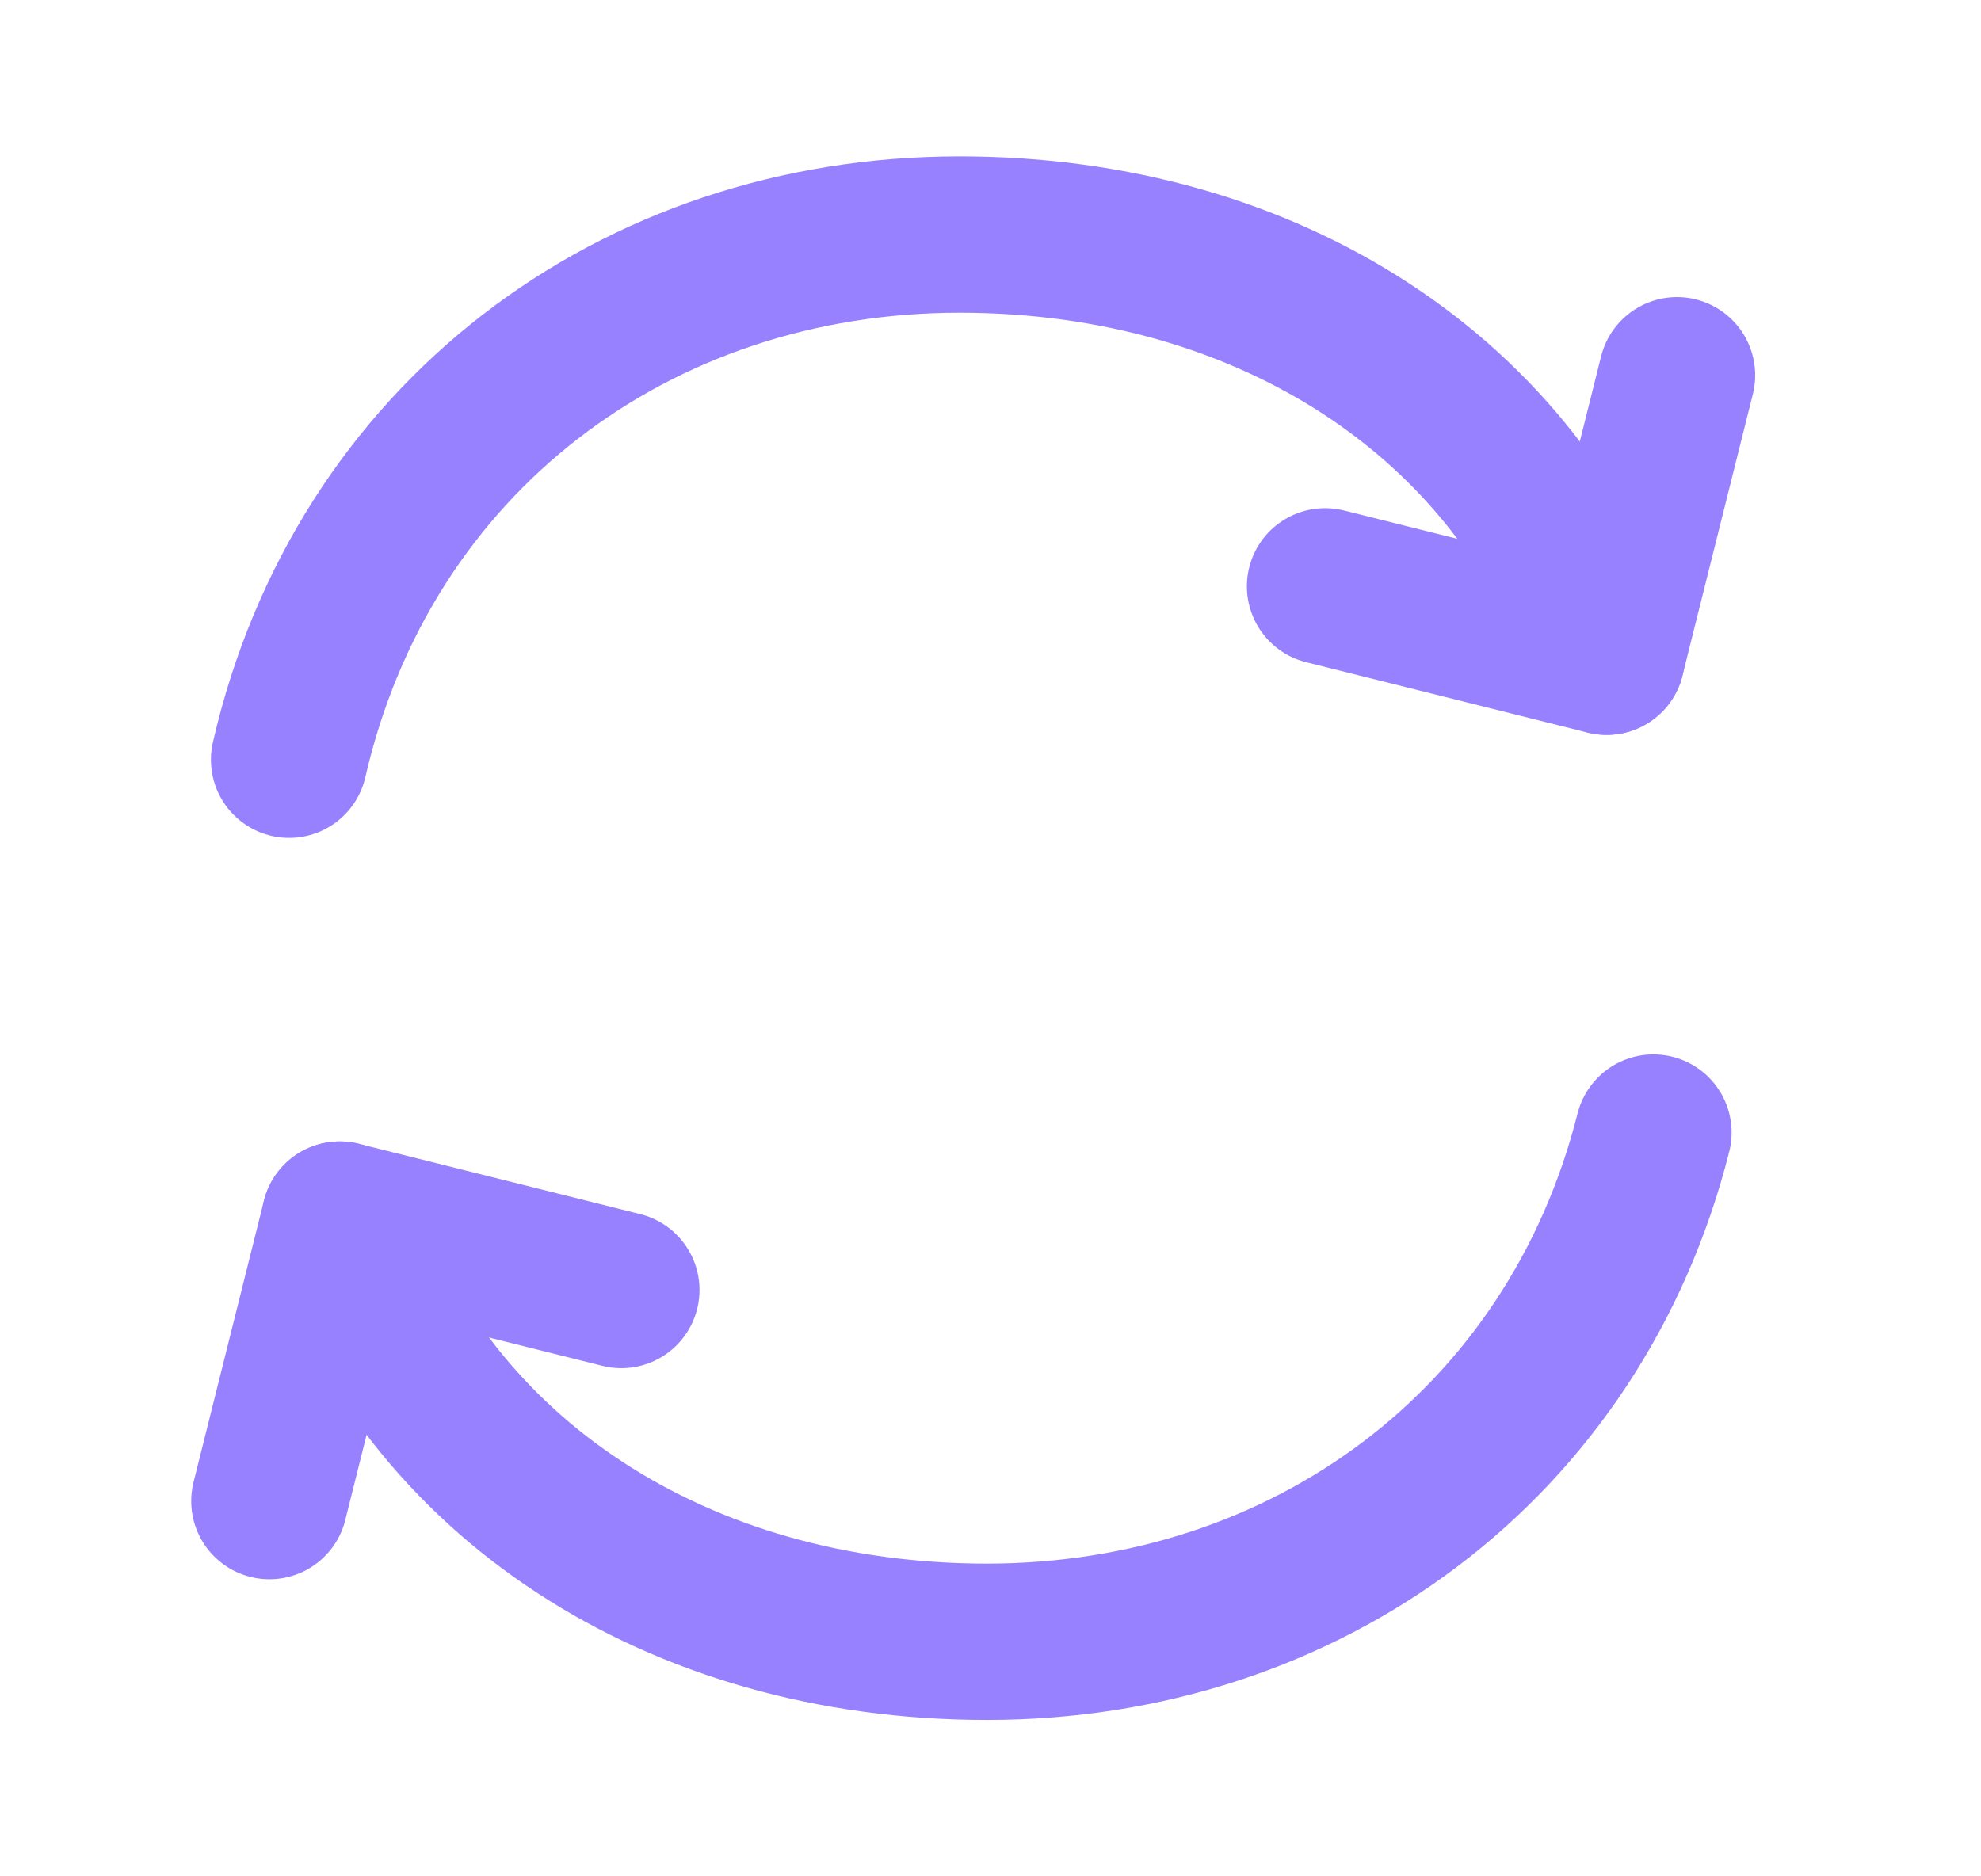
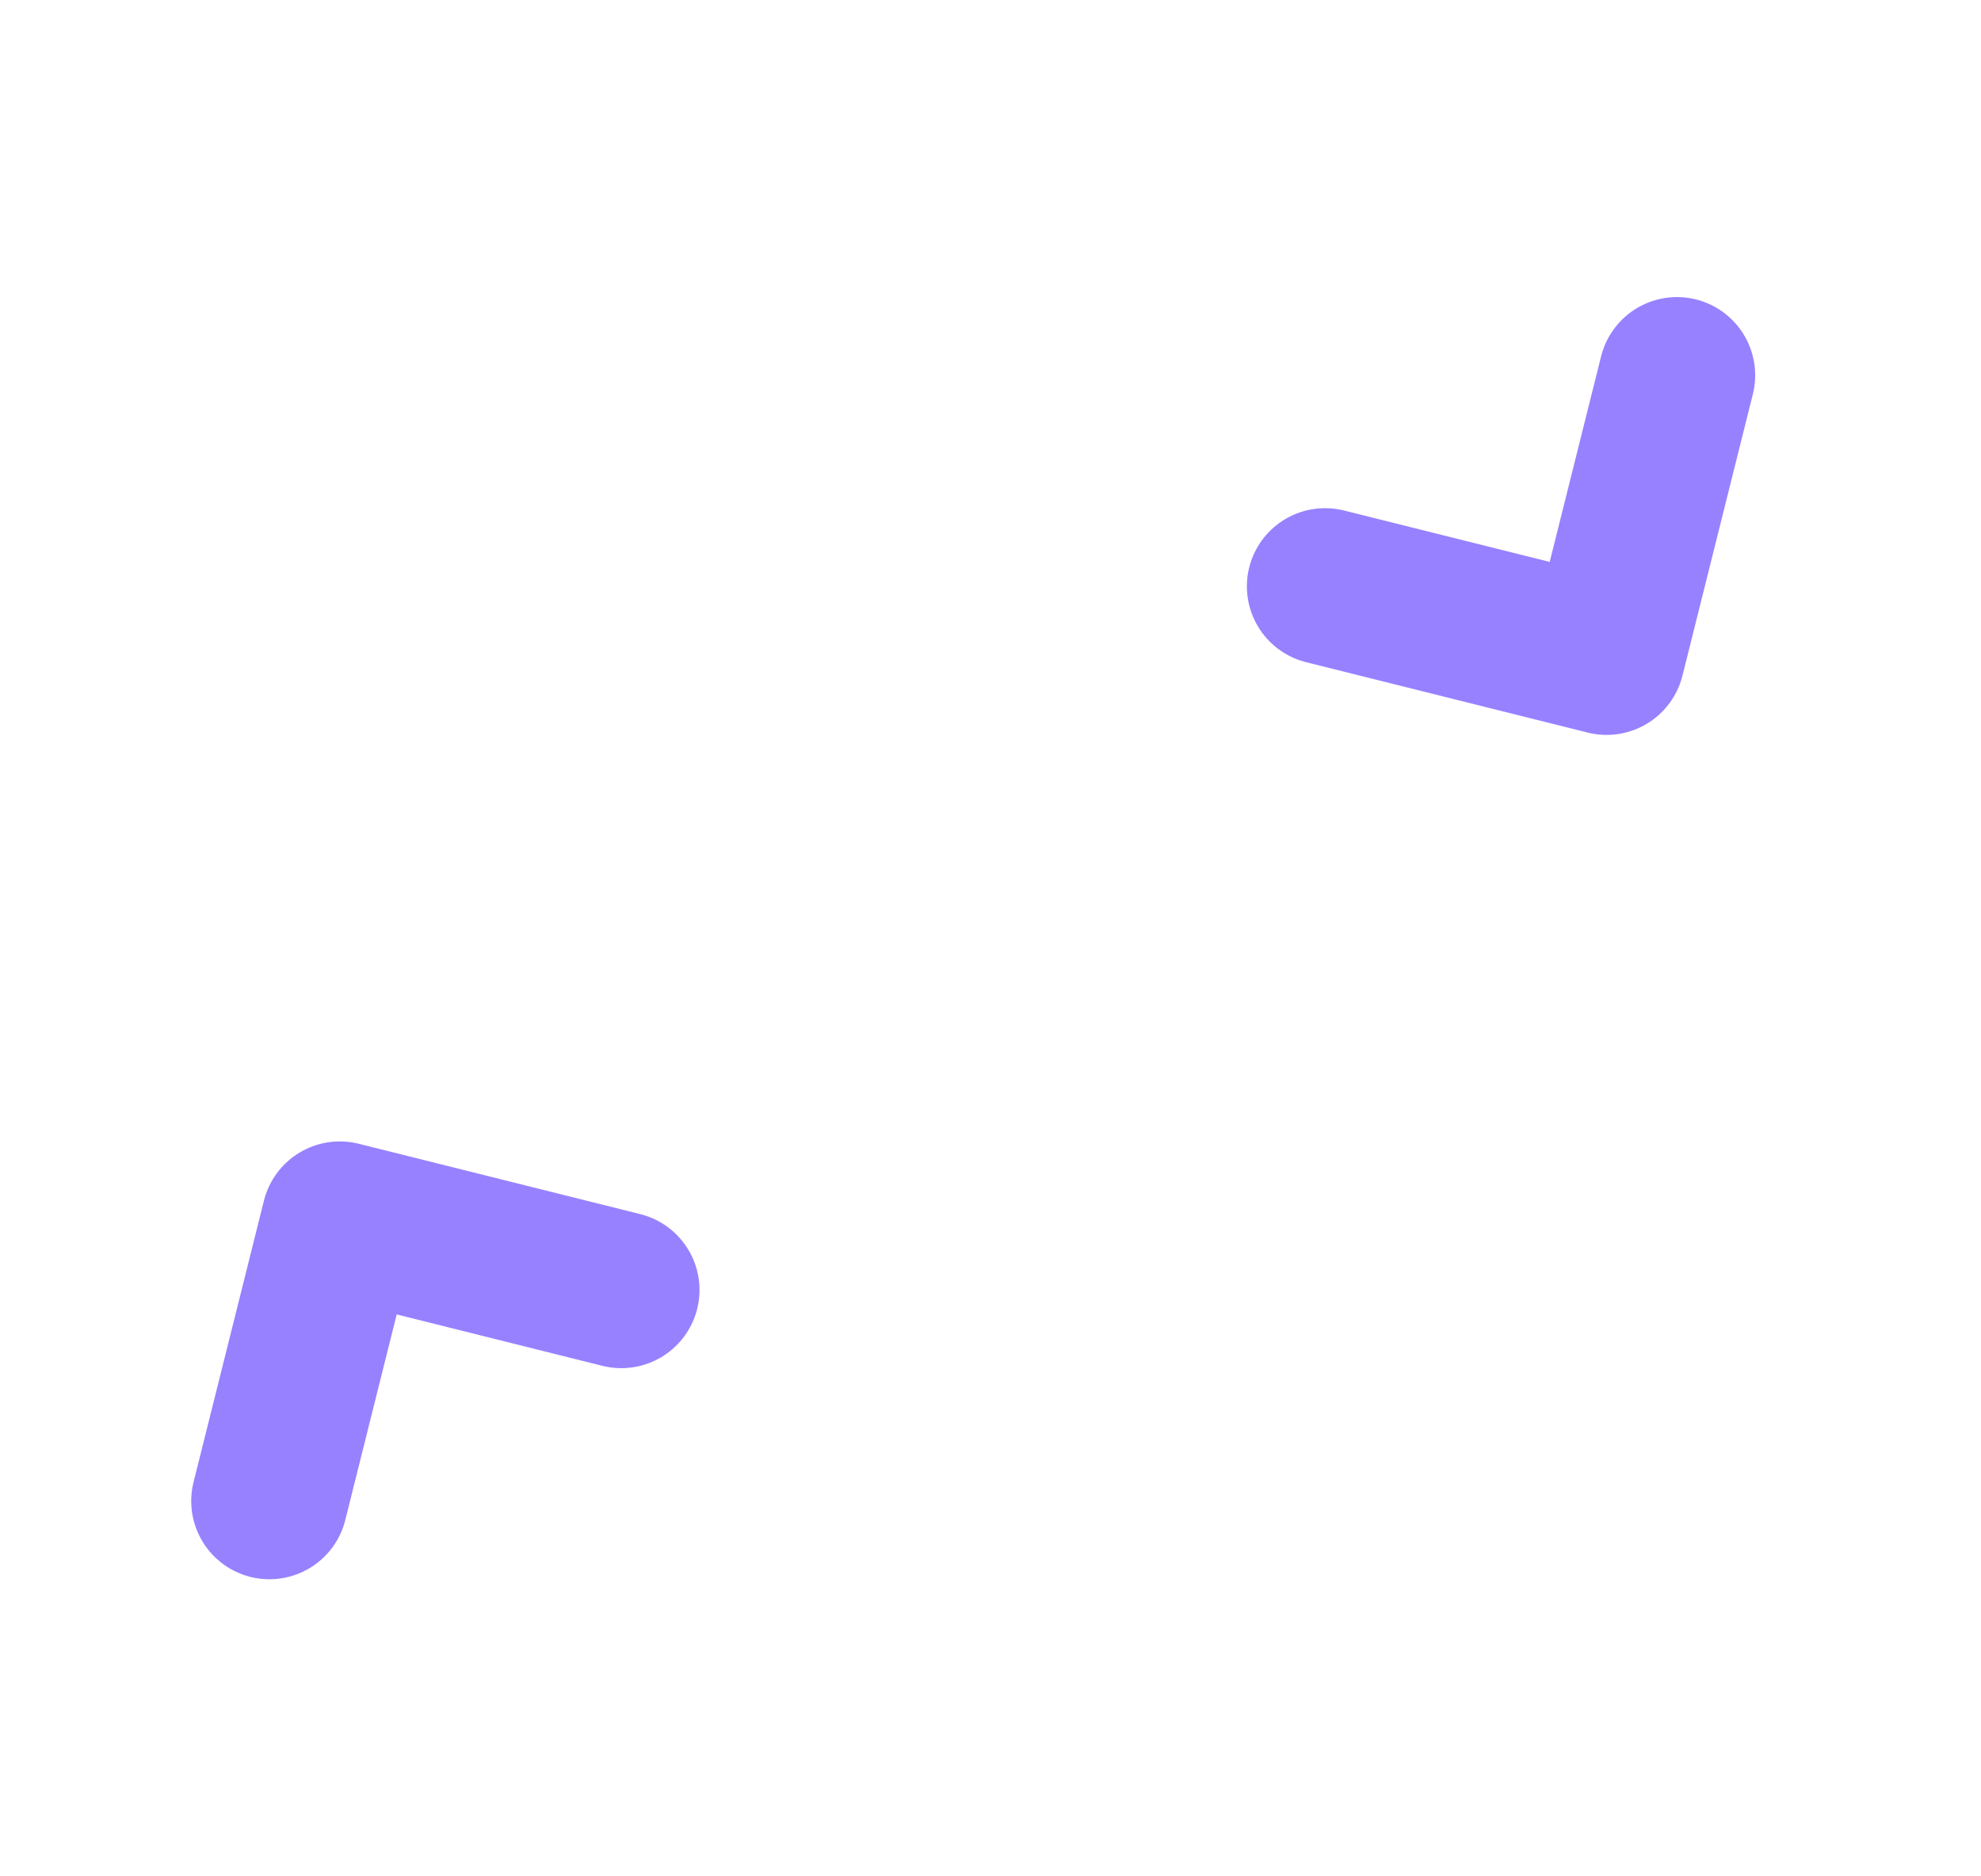
<svg xmlns="http://www.w3.org/2000/svg" width="19" height="18" viewBox="0 0 19 18" fill="none">
-   <path d="M3.259 11.7C4.096 14.174 6.494 15.75 9.465 15.75C12.526 15.75 15.101 13.858 15.858 10.865M15.409 6.3C14.572 3.826 12.175 2.25 9.203 2.25C6.091 2.25 3.481 4.207 2.773 7.288" stroke="#9881FF" stroke-width="1.5" stroke-linecap="round" stroke-linejoin="round" />
  <path d="M5.959 12.375L3.259 11.7L2.584 14.4M12.709 5.625L15.409 6.3L16.084 3.6" stroke="#9881FF" stroke-width="1.5" stroke-linecap="round" stroke-linejoin="round" />
</svg>